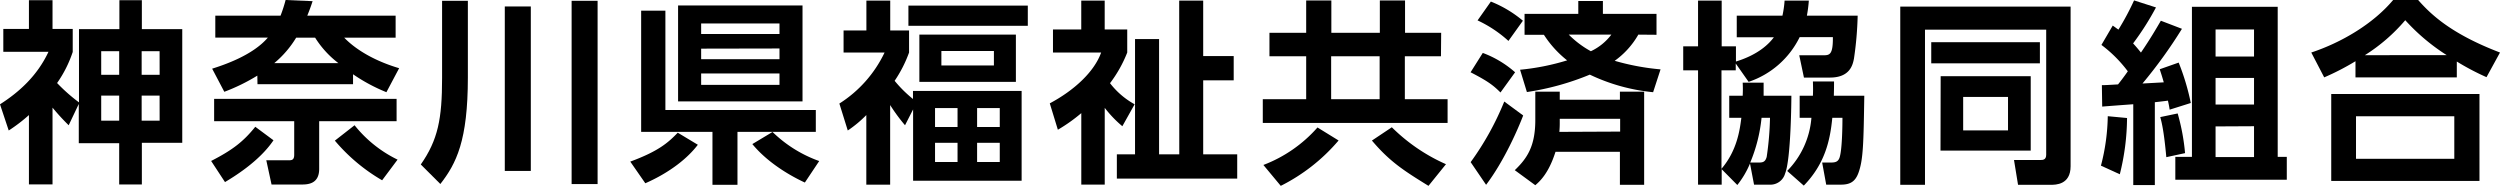
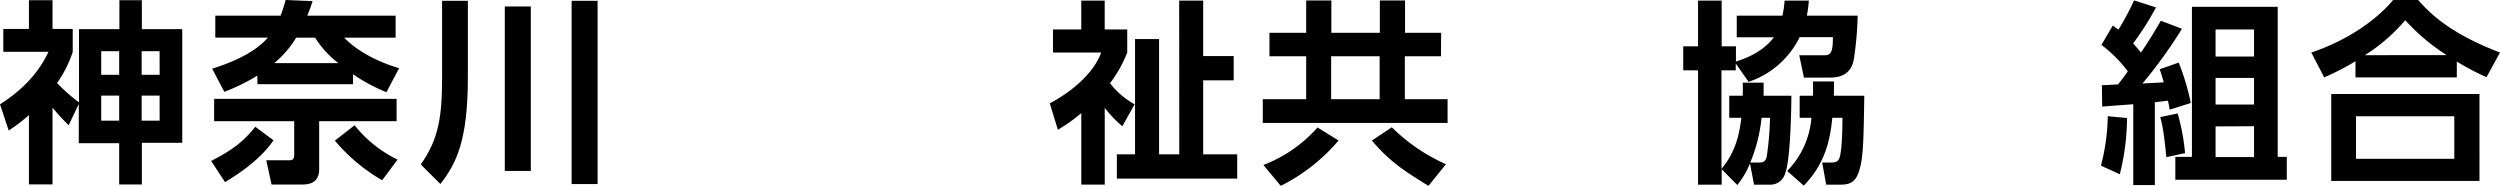
<svg xmlns="http://www.w3.org/2000/svg" viewBox="0 0 618.77 46.03">
  <g id="レイヤー_2" data-name="レイヤー 2">
    <g id="レイヤー_1-2" data-name="レイヤー 1">
      <path d="M17,31A54,54,0,0,1,13,26.64v19H7.16V28.48a40.22,40.22,0,0,1-5,3.82L0,25.82c4.69-3,9.19-7,12-13H.82V7.16H7.16V.05H13V7.16h5v5.7a29.53,29.53,0,0,1-3.87,7.69,42.66,42.66,0,0,0,5.42,4.79V7.21h10V.05h5.56V7.21h10V35.35h-10v10.3H29.5V35.44h-10V25.73ZM29.5,12.67H25.05v5.85H29.5Zm0,11H25.05v6.19H29.5Zm10-11H35.06v5.85h4.45Zm0,11H35.06v6.19h4.45Z" />
      <path d="M67.69,34.72c-3.62,5.37-10.1,9.19-12,10.35l-3.43-5.23c5.37-2.75,8-4.83,10.93-8.46Zm-4-16a47.12,47.12,0,0,1-8.17,4L52.51,17c2.71-.87,10-3.24,13.78-7.69h-13V3.87H69.44A34.9,34.9,0,0,0,70.69,0l6.68.29c-.44,1.35-.68,2-1.31,3.58H97.92V9.33H85.2c3.24,3.34,8.17,5.95,13.59,7.55l-3.15,5.94a42.76,42.76,0,0,1-8.26-4.44v2.46H63.73ZM98.16,30H79v11.8c0,3.87-3,3.87-4.5,3.87H67.21l-1.3-6h5.46c.77,0,1.45,0,1.45-1.36V30H53V24.47H98.16ZM83.75,15.62A23.84,23.84,0,0,1,78,9.33H73.3a25.07,25.07,0,0,1-5.41,6.29Zm10.83,29a44.45,44.45,0,0,1-11.7-9.81L87.76,31A30.79,30.79,0,0,0,98.4,39.51Z" />
      <path d="M109.42.19h6.38v19c0,15.62-2.85,21.27-6.81,26.35l-4.84-4.83c4.26-6.1,5.27-11.32,5.27-21.38ZM124.94,1.6h6.44V42.31h-6.44ZM141.48.19h6.43V45.55h-6.43Z" />
-       <path d="M172.72,35.83c-2.42,3.19-6.72,6.77-13,9.53L156,40c6.92-2.56,9.34-4.64,11.75-7.16Zm3.62,9.91V32.64H158.69v-30h6V27.22h37.23v5.42H182.53v13.1ZM167.83,1.35h30.8V25.1h-30.8Zm5.71,4.45V8.41h19.39V5.8Zm0,6.24v2.61h19.39V12Zm0,6.14V21h19.39V18.18Zm25.67,27c-1.78-.82-8.51-4.06-13-9.52l5-3a31.84,31.84,0,0,0,11.55,7.2Z" />
-       <path d="M224,31a43.93,43.93,0,0,1-3.68-5V45.7h-5.9V28.48a29.15,29.15,0,0,1-4.59,3.82l-2.08-6.67A30.39,30.39,0,0,0,218.94,13H208.79V7.54h5.65V.15h5.9V7.54H225V13a31.45,31.45,0,0,1-3.57,7,30.69,30.69,0,0,0,4.54,4.5v-2h26.89V44.73H226V27.08ZM254.39,6.38H224.84v-5h29.55Zm-2.95,13.88H227.55V8.56h23.89ZM237,26.74h-5.57v4.69H237Zm0,8.61h-5.57v4.74H237ZM246,12.62H233V16.2h13Zm1.45,14.12h-5.61v4.69h5.61Zm0,8.61h-5.61v4.74h5.61Z" />
      <path d="M277.79,31.24a28.61,28.61,0,0,1-4.36-4.55v19h-5.8V28a40.55,40.55,0,0,1-5.8,4.11l-2-6.53c6-3.19,11-7.78,12.71-12.57H260.62V7.3h7V.15h5.8V7.3H279V13a31.76,31.76,0,0,1-4.26,7.59,19.6,19.6,0,0,0,6.09,5.22ZM291.86.15h5.94V13.88h7.55v6H297.8V38.2h8.42v6H276.43v-6h4.5V9.67h5.95V38.2h5Z" />
      <path d="M356.65,13.93h-8.94V24.56h10.58v5.86H312.55V24.56h10.74V13.93H314.2V8.12h9.09v-8h6.23v8h12v-8h6.24v8h8.94ZM331.31,34.77A45.52,45.52,0,0,1,317,46l-4.3-5.17a33.92,33.92,0,0,0,13.39-9.28Zm10.16-20.84h-12V24.56h12ZM353.56,46c-6.19-3.82-9.58-6-14-11.21l4.93-3.29a44.55,44.55,0,0,0,13.4,9.14Z" />
-       <path d="M377,28.58c-1.2,3.14-4.64,11.17-9.18,17.16L364,40.13a70.59,70.59,0,0,0,8.32-15ZM367,13.1a25.53,25.53,0,0,1,8,4.79l-3.62,5c-1.7-1.69-3-2.75-7.4-5ZM369,.39a28.77,28.77,0,0,1,7.93,4.74l-3.58,5a30.37,30.37,0,0,0-7.64-5.08Zm16,37.18c-1.7,5.37-3.92,7.35-5,8.27l-5.08-3.72C378,39.17,380,36.17,380,29.69v-7h6.05v2h14.89v-2h6V45.74h-6V37.57Zm20.5-29a20.38,20.38,0,0,1-5.85,6.48A59.16,59.16,0,0,0,411,17.17l-1.84,5.65a46.64,46.64,0,0,1-15.67-4.35,66,66,0,0,1-15.57,4.31l-1.69-5.52a58.36,58.36,0,0,0,11.65-2.32,25.92,25.92,0,0,1-5.75-6.33h-4.79V3.43h13.3V.24h6.09V3.43H410V8.61Zm-4.5,24V29.4H386.05v1.11a21,21,0,0,1-.1,2.13Zm-12.72-24a23.87,23.87,0,0,0,5.47,4.11,13.56,13.56,0,0,0,5.07-4.11Z" />
      <path d="M433.14,40.47A22.17,22.17,0,0,1,430,45.79l-3.87-3.91V45.7h-5.85V17.41h-3.67V11.46h3.67V.15h5.85V11.46h3.53v3.77c5.66-1.74,8.27-4.49,9.38-6h-9.18V3.87h11.31a25.37,25.37,0,0,0,.53-3.72h6a32.22,32.22,0,0,1-.48,3.72h12.57a85.28,85.28,0,0,1-.92,10.64c-.29,1.45-.92,4.69-5.95,4.69h-6.43l-1.16-5.52h5.85c1.6,0,2.52,0,2.47-4.49h-8.22A21.77,21.77,0,0,1,432.8,20.26l-3.19-4.54v1.69h-3.53V41.78C430,37.19,430.63,32,431,29.16h-3V23.69h3.33a30.3,30.3,0,0,0,0-3.23h5.18c0,1.35,0,2.17,0,3.23h6.87c0,1-.1,15.67-1.55,19.25a3.78,3.78,0,0,1-3.92,2.76h-3.77Zm2.13-.24c1.06,0,1.65-.14,2-1.4a75.14,75.14,0,0,0,.82-9.67H436a38.84,38.84,0,0,1-2.8,11.07Zm13.44-16.54c.05-1.16.05-1.88,0-3.53h5.23c0,1.07,0,1.65-.05,3.53h7.54c-.19,11.61-.24,15.82-1.45,19.1-.82,2.23-2.13,2.91-4.35,2.91H452l-1-5.47h2.07c1.07,0,1.84-.1,2.23-1.21.63-1.88.72-7.49.72-9.86h-2.51c-.53,5.51-1.79,11.36-7.06,16.78l-4.11-3.63a21.09,21.09,0,0,0,6-13.15h-2.91V23.69Z" />
-       <path d="M470.33,45.74V1.64h42.16V41.15c0,4.59-3.72,4.59-4.88,4.59h-8.13l-1-6.14H505c.58,0,1.45,0,1.45-1.3V7.35h-30V45.74ZM478,10.45h26.89v5.22H478Zm2.33,8.41h22.29V37.28H480.29ZM485.9,24v8.27H497V24Z" />
      <path d="M526.46,29.21a58.35,58.35,0,0,1-1.79,13.92L520,41a51,51,0,0,0,1.69-12.24Zm-6.23-8.13c.82,0,2.27-.09,4-.19.63-.77,1.69-2.18,2.42-3.24a32.27,32.27,0,0,0-6.53-6.53l2.8-4.79c.78.54,1,.73,1.41,1A65.54,65.54,0,0,0,528.2.1l5.42,1.74a67.54,67.54,0,0,1-5.66,8.9c.34.38.73.77,1.94,2.27,2.32-3.39,3.77-5.9,4.93-7.88l5.22,2a117.52,117.52,0,0,1-9.77,13.54l5.27-.29c-.43-1.5-.62-2.08-1-3.24l4.69-1.65a57.63,57.63,0,0,1,3,10l-5.23,1.65c-.14-.82-.14-.92-.43-2.23-.68.1-2.76.34-3.24.39v20.5H528v-20c-5.32.39-5.9.44-7.69.58Zm18.76,7a52.08,52.08,0,0,1,1.83,9.82l-4.64,1c-.58-6.34-1.11-8.51-1.5-9.92Zm3.53-26.4h21.23V38.83H566v5.66H538.41V38.83h4.11Zm5.85,5.61V14h9.52V7.3Zm0,12v6.58h9.52V19.29Zm0,12v7.59h9.52V31.24Z" />
      <path d="M615.43,19.1a61.75,61.75,0,0,1-7.35-3.87v3.92H583v-4a61.38,61.38,0,0,1-7.74,4L572.06,13c7.45-2.47,15.28-7.06,20.26-13h6.19c3,3.38,7.88,8.27,20.26,13Zm-1.74,4.16V44.78H577V23.26Zm-6.23,5.51H583.13V39.31h24.33Zm-1.89-15.13A49.81,49.81,0,0,1,595.32,5a43.45,43.45,0,0,1-10,8.66Z" />
    </g>
  </g>
</svg>